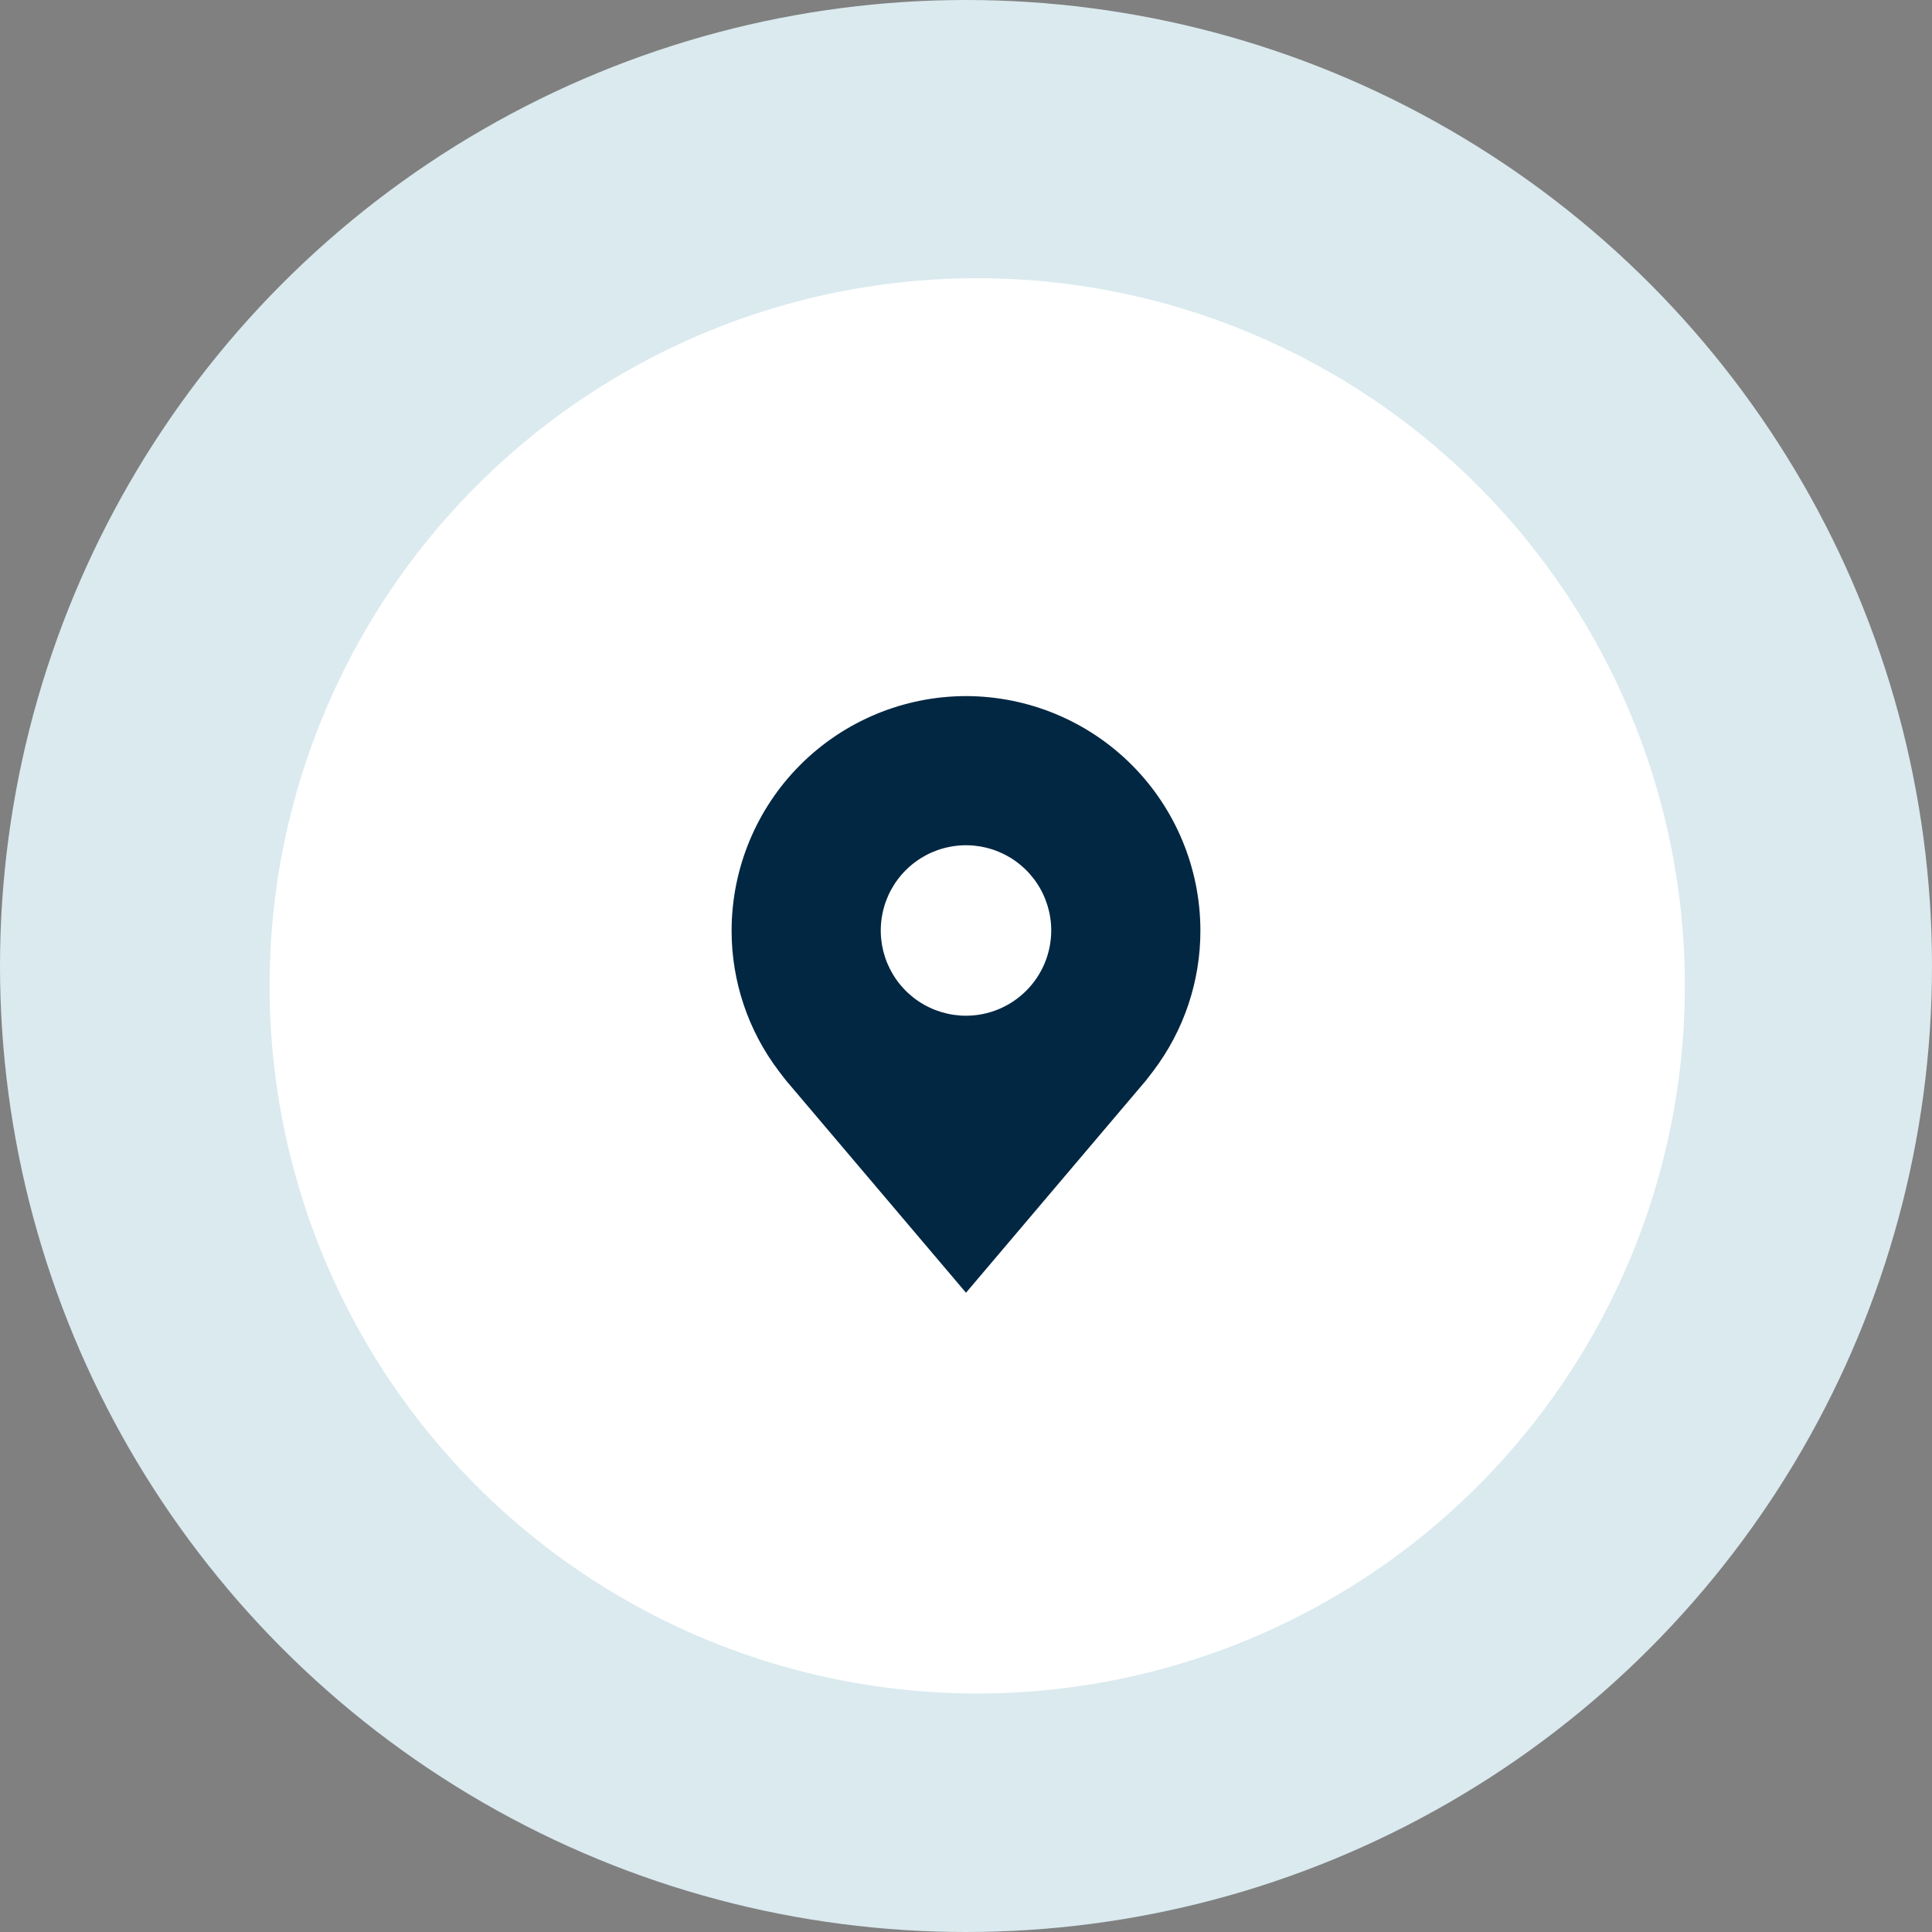
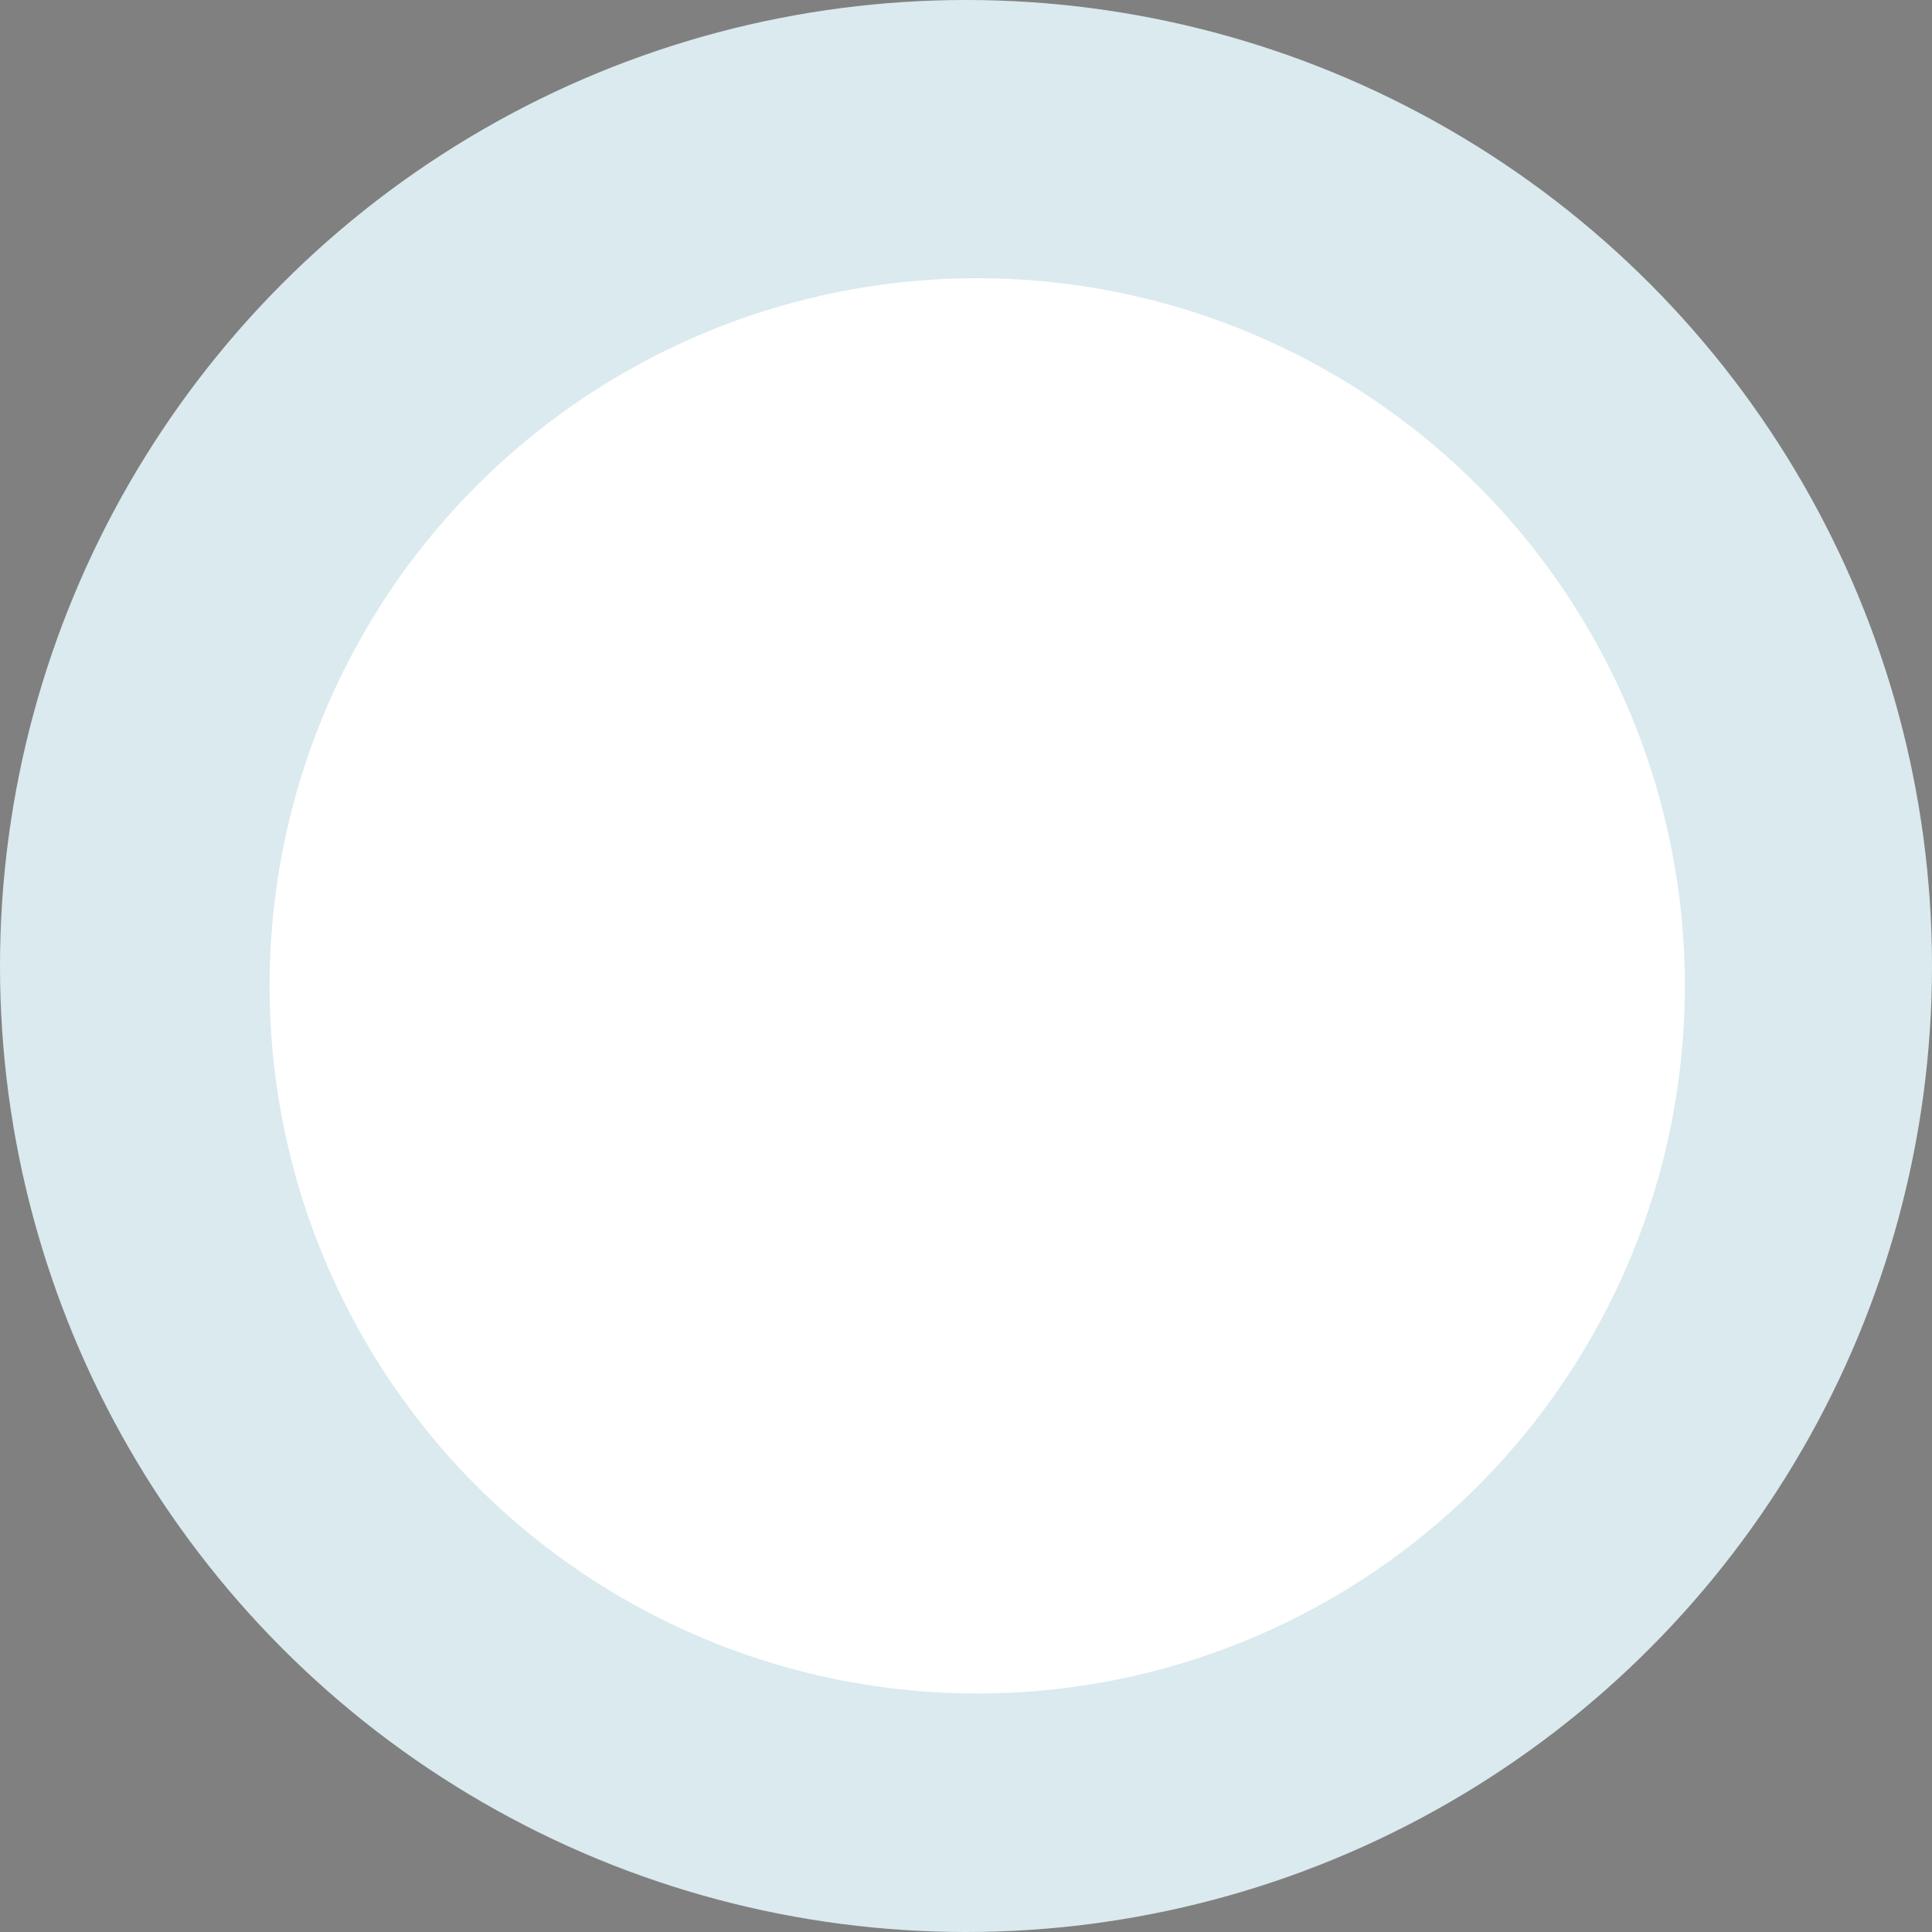
<svg xmlns="http://www.w3.org/2000/svg" width="68" height="68" viewBox="0 0 68 68" fill="none">
  <rect x="0" y="0" width="68" height="68" fill="#808080" stroke="none" />
  <circle cx="34" cy="34" r="34" fill="#DAEAEF" />
  <circle cx="34.395" cy="34.699" r="24.907" fill="white" />
-   <path d="M34 24.5C31.813 24.503 29.716 25.373 28.169 26.919C26.623 28.466 25.753 30.563 25.75 32.75C25.747 34.537 26.331 36.276 27.412 37.7C27.412 37.7 27.637 37.996 27.674 38.039L34 45.5L40.329 38.035C40.362 37.995 40.588 37.7 40.588 37.7L40.589 37.698C41.669 36.275 42.253 34.537 42.25 32.75C42.247 30.563 41.377 28.466 39.831 26.919C38.284 25.373 36.187 24.503 34 24.5ZM34 35.75C33.407 35.75 32.827 35.574 32.333 35.244C31.84 34.915 31.455 34.446 31.228 33.898C31.001 33.35 30.942 32.747 31.058 32.165C31.173 31.583 31.459 31.048 31.879 30.629C32.298 30.209 32.833 29.923 33.415 29.808C33.997 29.692 34.6 29.751 35.148 29.978C35.696 30.205 36.165 30.59 36.494 31.083C36.824 31.577 37 32.157 37 32.75C36.999 33.545 36.683 34.308 36.12 34.87C35.558 35.433 34.795 35.749 34 35.75Z" fill="#022742" />
</svg>